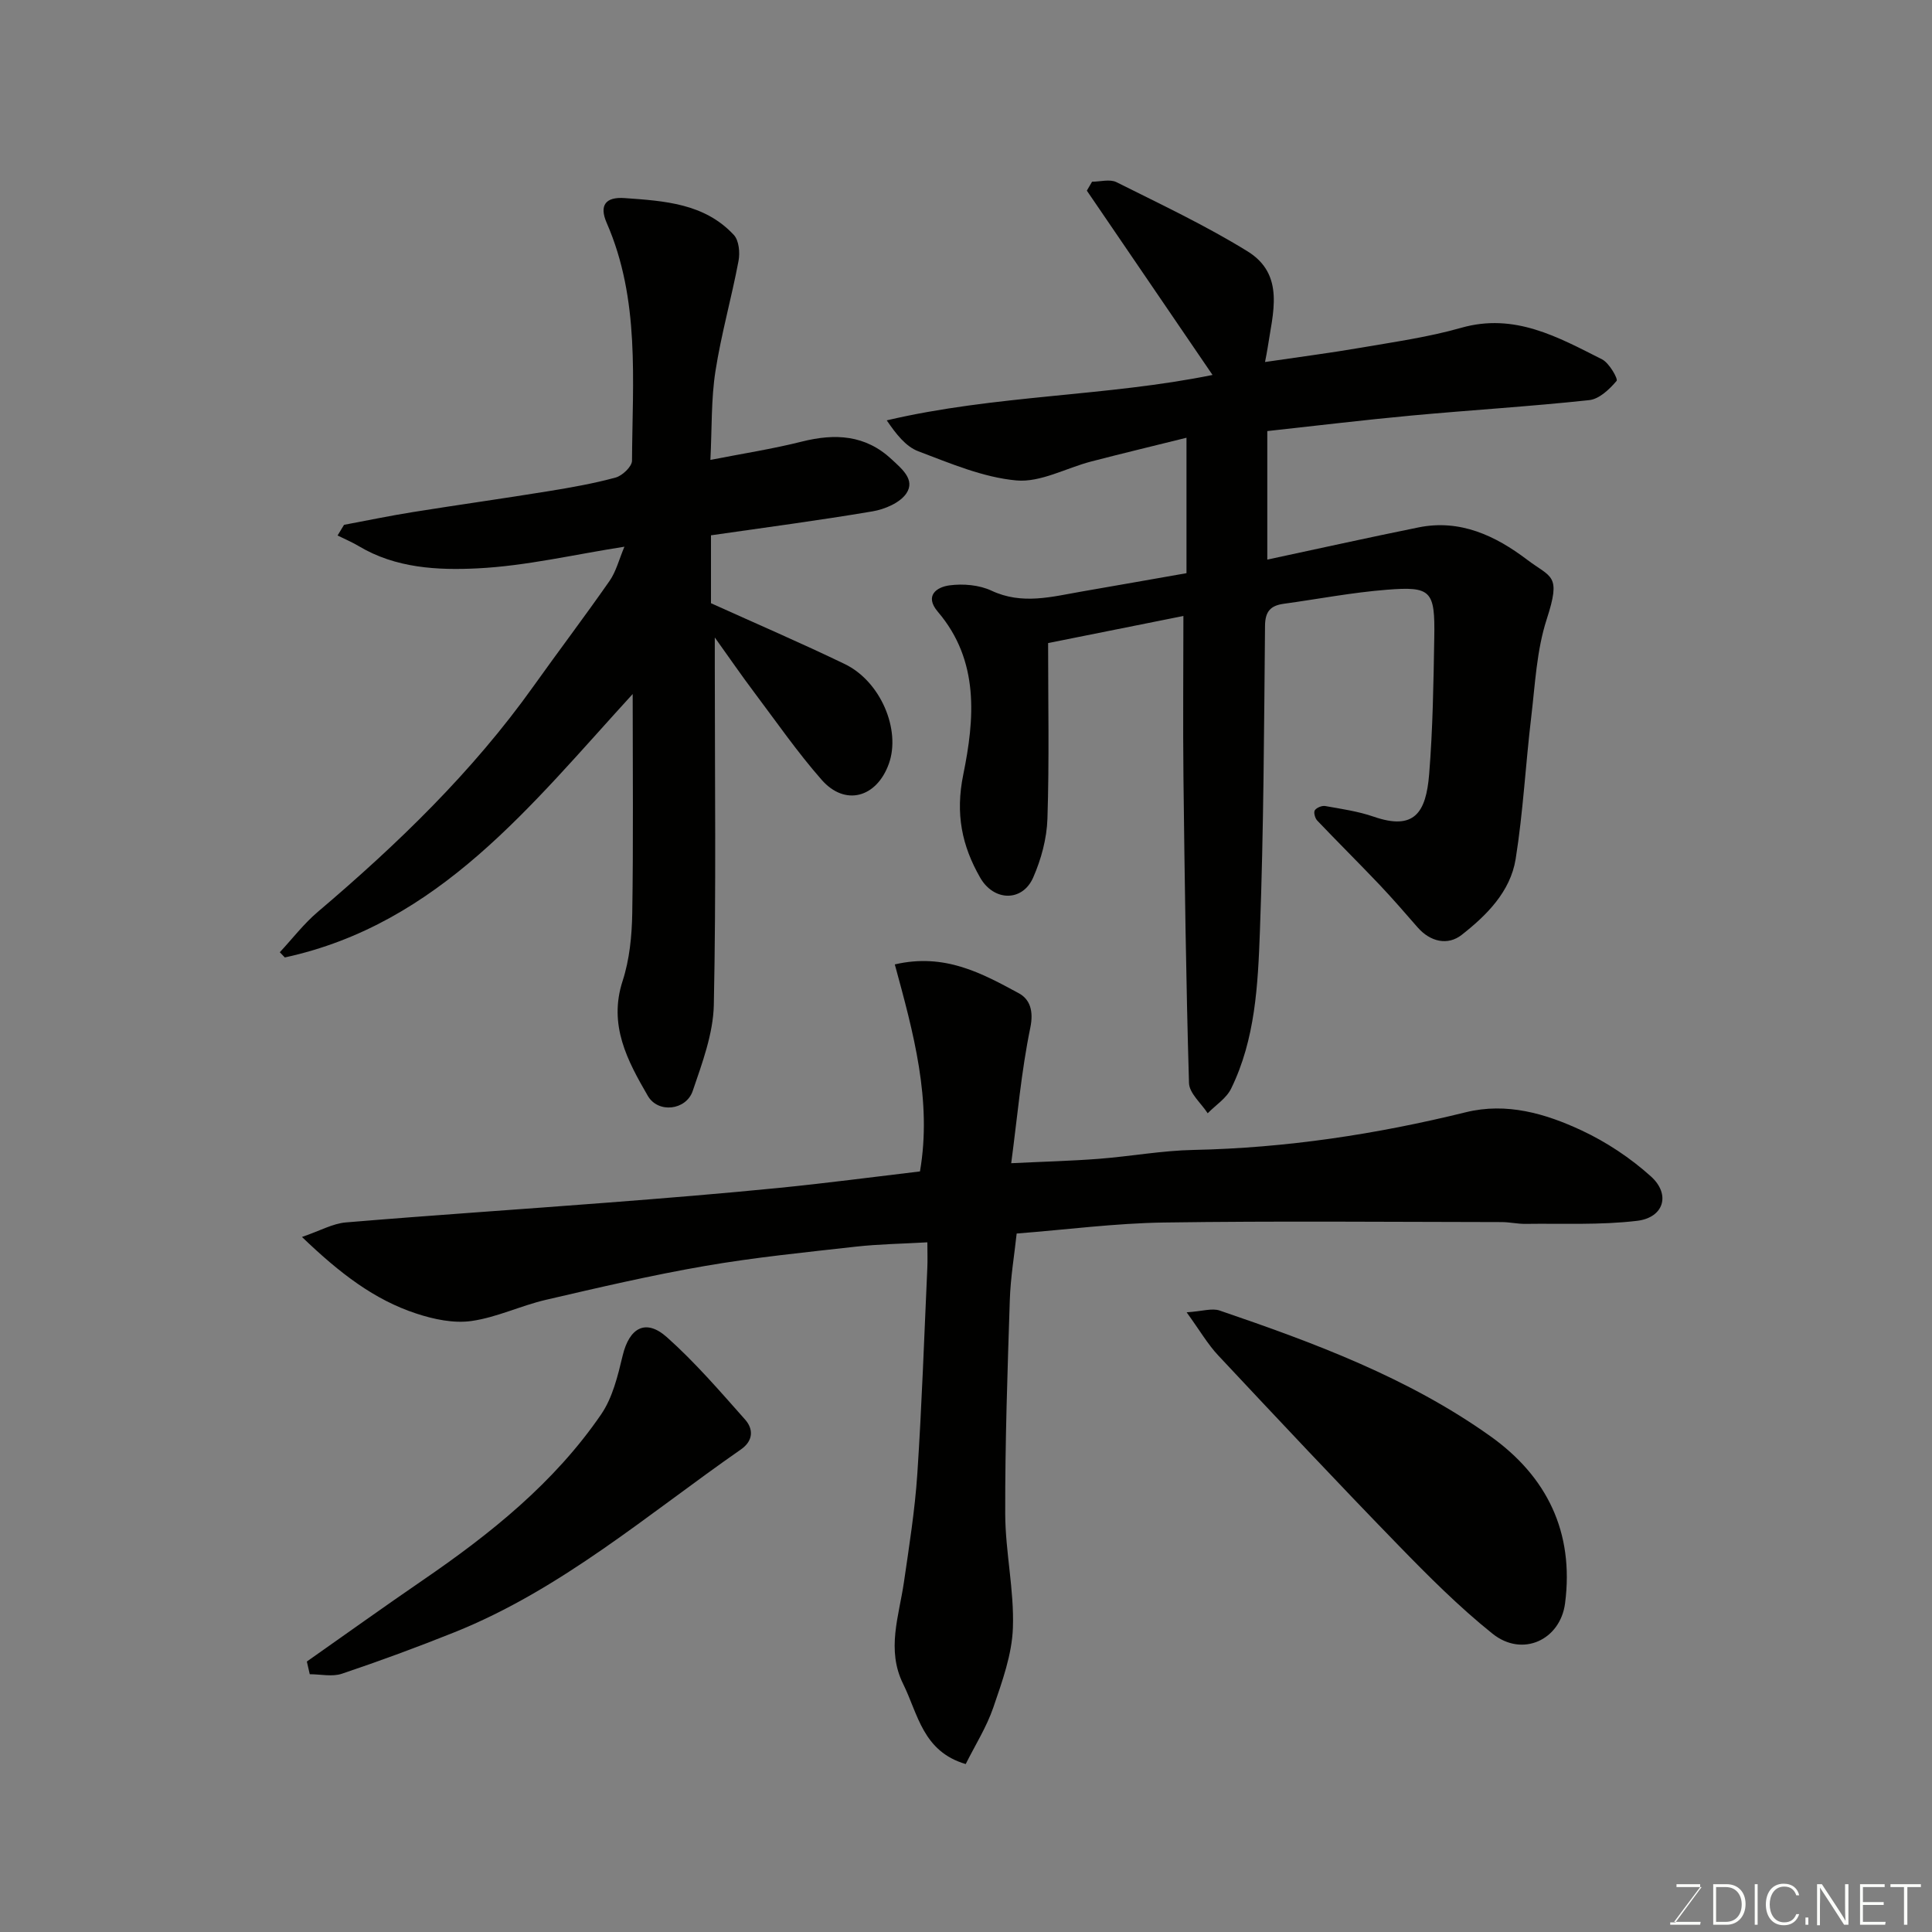
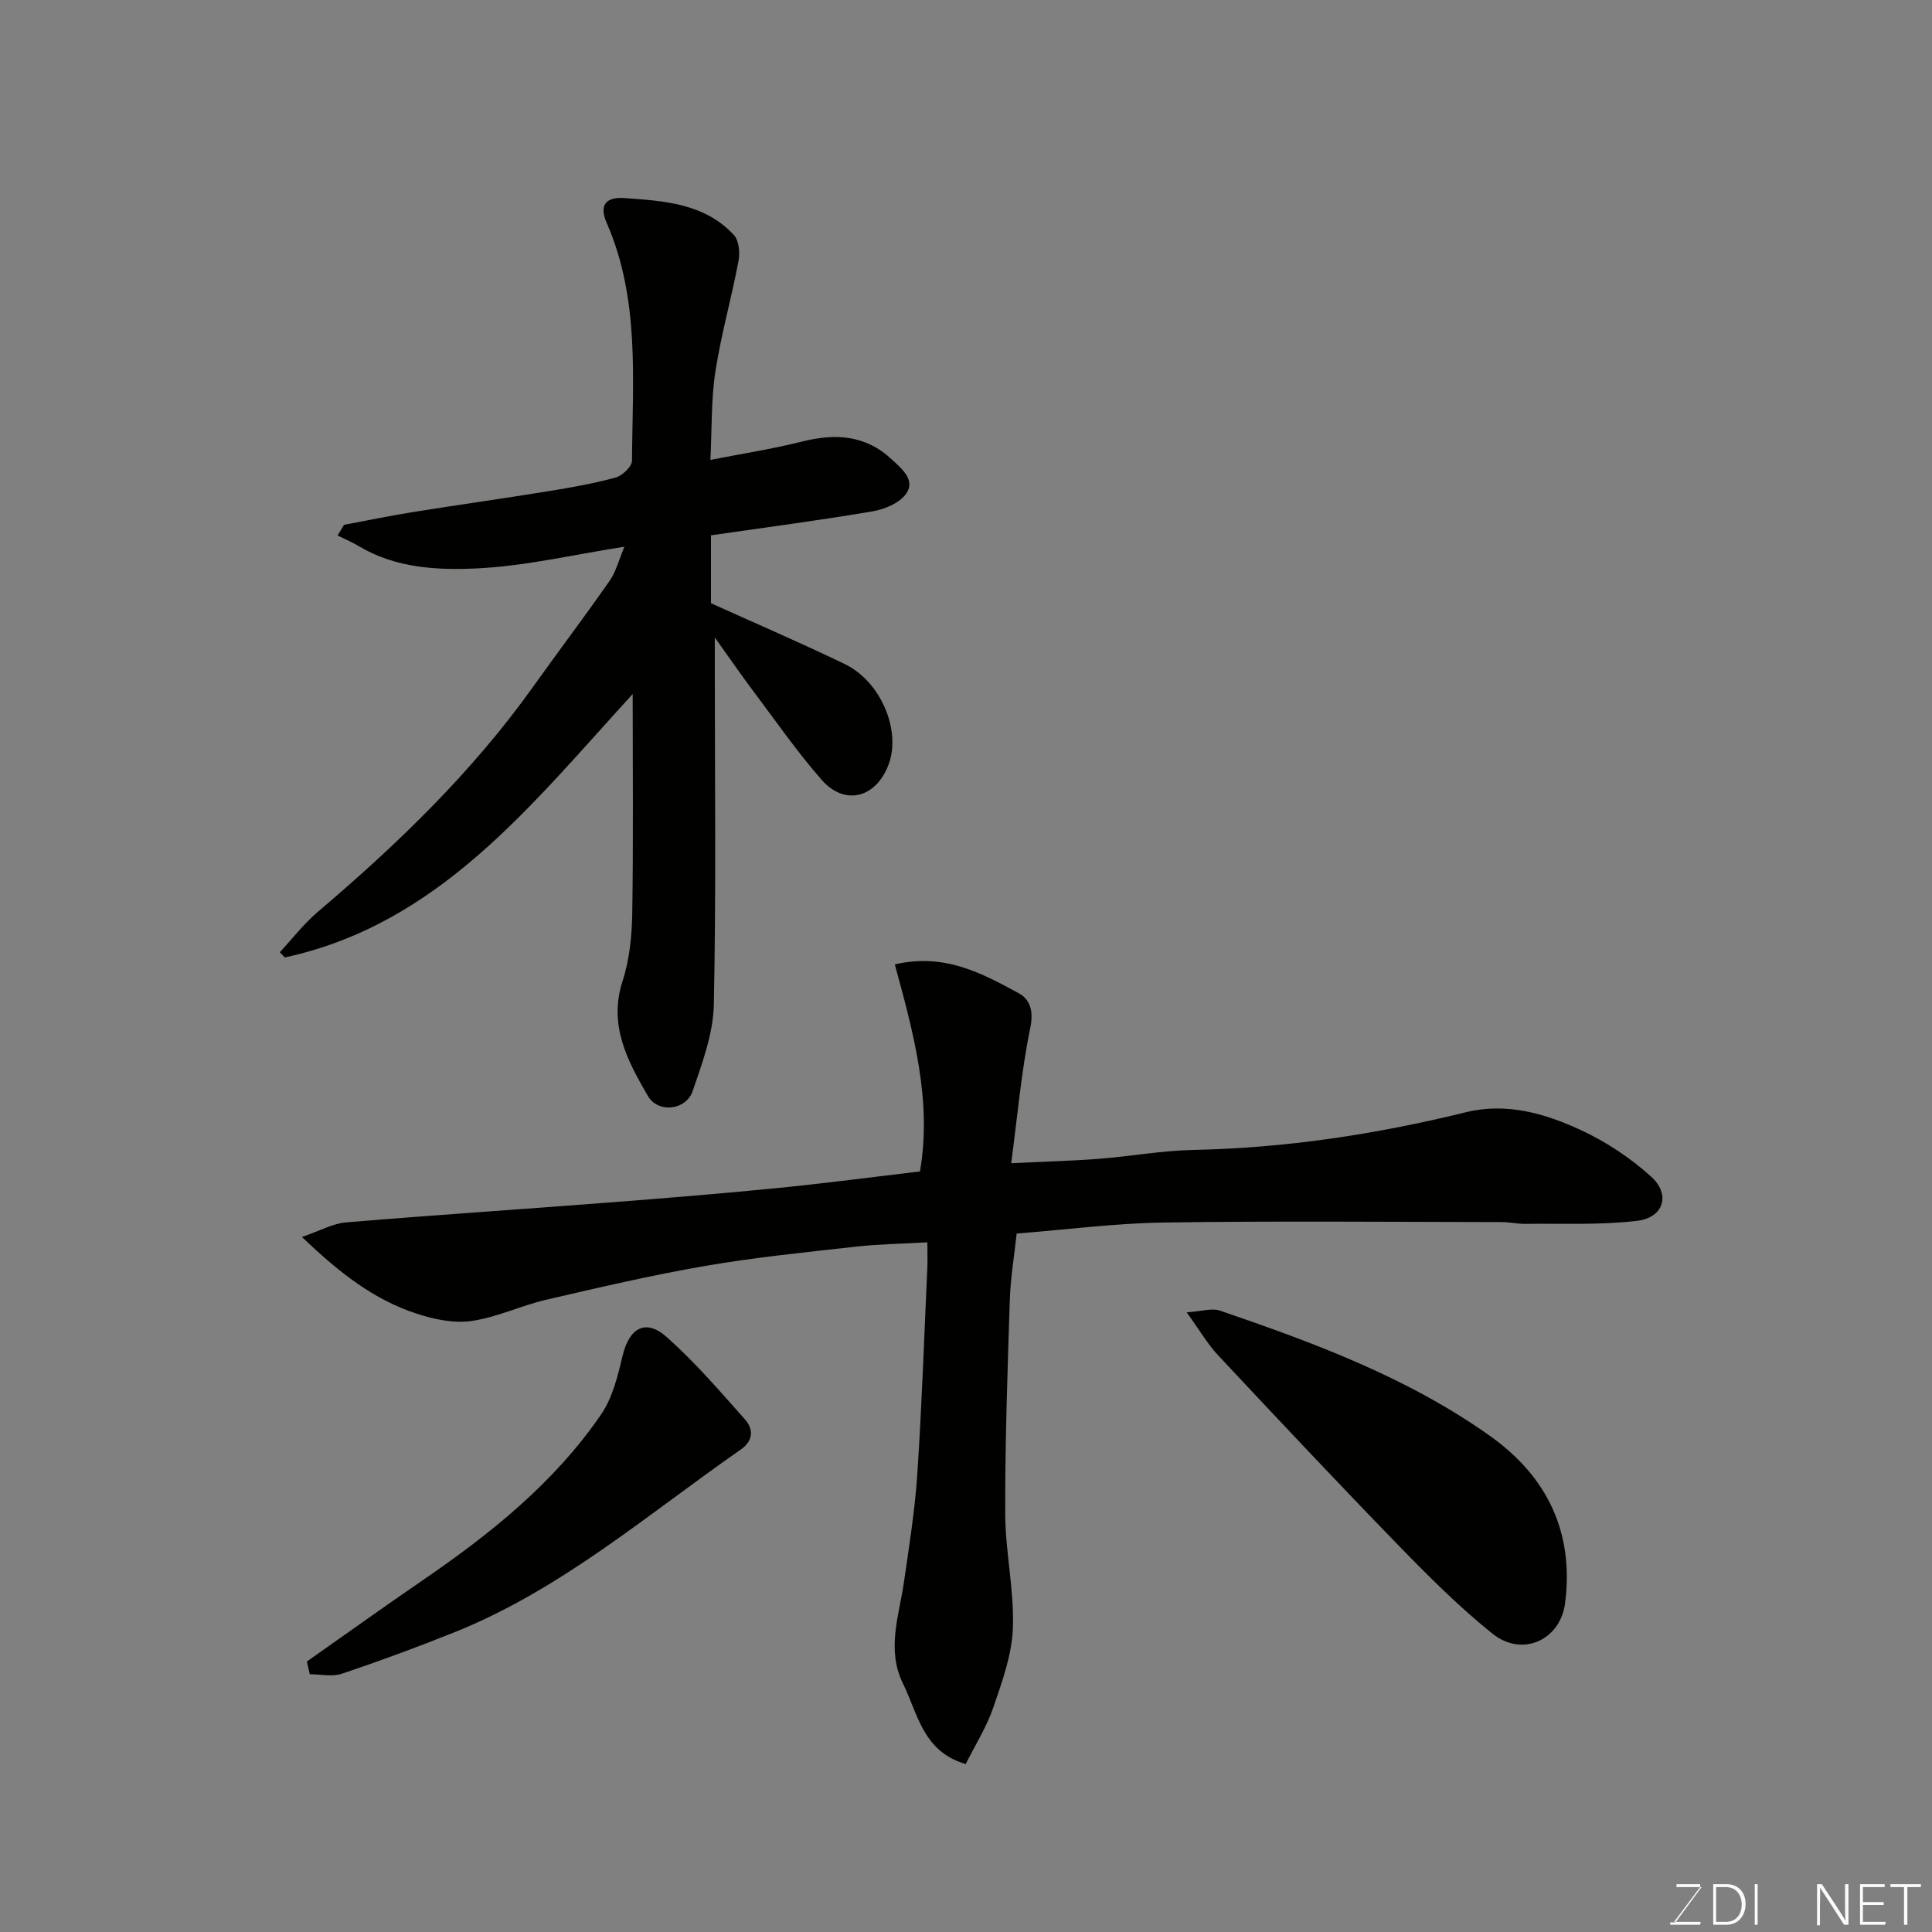
<svg xmlns="http://www.w3.org/2000/svg" enable-background="new 0 0 400 400" viewBox="0 0 400 400">
  <rect x="0" y="0" width="400" height="400" fill="#808080" stroke="none" />
-   <path d="m245.01 127.53c-8.81 1.77-18.31 3.67-28.01 5.61 0 12.4.25 24.39-.14 36.36-.13 4.11-1.29 8.4-2.95 12.18-2.23 5.08-8.14 4.94-10.95.07-3.83-6.66-5.18-13.26-3.53-21.36 2.34-11.48 3.41-23.57-5.26-33.73-2.83-3.32-.25-5.12 2.43-5.47 2.82-.37 6.13-.09 8.67 1.1 6.38 2.99 12.54 1.24 18.8.16 7.08-1.22 14.16-2.48 21.58-3.78 0-8.93 0-18.01 0-28.04-6.71 1.67-13.24 3.23-19.74 4.92-5.19 1.35-10.48 4.37-15.47 3.92-6.91-.63-13.7-3.54-20.32-6.04-2.57-.97-4.56-3.51-6.53-6.4 22.56-5.29 45.5-4.93 67.45-9.4-8.63-12.66-17.32-25.41-26.02-38.16.36-.62.72-1.23 1.08-1.85 1.7 0 3.68-.58 5.04.09 9.15 4.58 18.45 8.96 27.14 14.32 7.85 4.85 5.22 12.84 4.16 20.05-.11.76-.28 1.52-.53 2.87 6.96-1.03 13.51-1.87 20.01-2.99 6.9-1.19 13.89-2.18 20.6-4.09 11.06-3.15 20.05 1.93 29.17 6.53 1.48.74 3.35 4.06 3.01 4.46-1.47 1.73-3.59 3.76-5.66 3.98-12.26 1.32-24.58 2.06-36.87 3.2-9.81.91-19.59 2.1-29.79 3.21v26.61c10.42-2.23 20.85-4.55 31.33-6.67 8.59-1.74 15.91 1.73 22.42 6.66 5.08 3.85 7.14 3 4.09 12.39-2.08 6.43-2.39 13.46-3.2 20.26-1.17 9.77-1.67 19.64-3.22 29.35-1.09 6.77-6.02 11.67-11.19 15.72-2.86 2.23-6.47 1.45-9.11-1.57-2.6-2.98-5.19-5.98-7.91-8.85-4.24-4.46-8.62-8.8-12.87-13.26-.46-.48-.79-1.7-.5-2.13.37-.55 1.48-1 2.16-.88 3.36.6 6.8 1.09 10.01 2.2 8.4 2.91 10.85-.77 11.5-8.78.76-9.4.9-18.85 1.06-28.29.17-9.72-.62-10.64-9.82-9.91-7.16.56-14.25 1.93-21.37 2.91-2.68.37-3.82 1.56-3.85 4.53-.2 21.1-.28 42.21-1.06 63.29-.41 11.05-.94 22.31-5.96 32.56-.98 2.01-3.2 3.41-4.85 5.1-1.35-2.08-3.8-4.13-3.87-6.25-.62-21.09-.9-42.19-1.15-63.29-.12-11.09-.01-22.18-.01-33.42z" fill="#010100" />
  <path d="m199.94 365.23c-8.91-2.62-9.87-10.37-12.95-16.58-3.51-7.1-.86-14.05.16-21.08 1.08-7.44 2.27-14.9 2.77-22.4.94-14.18 1.42-28.39 2.07-42.59.08-1.64.01-3.29.01-5.37-5.16.3-10.03.36-14.84.9-10.41 1.17-20.86 2.21-31.17 3.99-11.06 1.91-22.01 4.47-32.95 7.01-5.21 1.21-10.19 3.65-15.44 4.39-3.67.52-7.79-.35-11.4-1.54-8.68-2.85-15.8-8.29-23.68-15.86 3.75-1.28 6.36-2.78 9.08-3.01 18.05-1.51 36.13-2.7 54.19-4.1 11.8-.91 23.61-1.87 35.39-3.04 9.77-.97 19.52-2.26 29.29-3.42 2.53-14.67-1.37-28.78-5.21-42.86 10.36-2.41 18.08 1.87 25.67 5.97 2.31 1.25 3.11 3.67 2.38 7.16-1.87 9.06-2.66 18.35-3.95 28.03 6.76-.33 12.47-.47 18.16-.91 6.55-.51 13.06-1.71 19.61-1.84 19.11-.4 37.83-3.24 56.35-7.8 8.43-2.08 16.49.26 23.99 3.77 5.15 2.41 10.1 5.7 14.32 9.5 4.16 3.74 2.7 8.55-2.85 9.21-7.63.91-15.41.52-23.12.63-1.64.02-3.28-.37-4.92-.37-23.33-.03-46.66-.25-69.98.09-10.03.15-20.05 1.47-30.43 2.28-.47 4.41-1.27 9.08-1.42 13.78-.48 14.76-.99 29.53-.95 44.29.03 7.86 1.87 15.74 1.59 23.57-.19 5.55-2.23 11.14-4.06 16.5-1.4 4.07-3.77 7.81-5.71 11.7z" fill="#010100" />
  <path d="m147.08 95.22c6.61-1.3 12.84-2.26 18.92-3.79 6.9-1.73 13.17-1.42 18.62 3.68 2.09 1.95 4.92 4.22 3.04 7.03-1.31 1.96-4.47 3.3-7.01 3.73-11.08 1.88-22.22 3.34-33.45 4.96v14.06c9.38 4.24 18.63 8.22 27.69 12.59 7.43 3.58 11.66 13.61 9.14 20.64-2.53 7.05-9.07 8.85-13.91 3.34-5.06-5.76-9.45-12.11-14.07-18.25-2.53-3.36-4.91-6.83-8.06-11.23v5.58c0 23.49.29 46.99-.2 70.48-.13 5.98-2.4 12.04-4.37 17.83-1.37 4.02-7.17 4.69-9.3 1.01-4.2-7.25-8.19-14.63-5.22-23.77 1.44-4.43 1.92-9.32 2-14.02.24-14.77.09-29.55.09-45.4-21.14 23.11-40.1 47.61-72.02 54.54-.35-.36-.69-.72-1.04-1.08 2.61-2.8 4.97-5.9 7.87-8.36 16.51-14.02 32.02-28.98 44.65-46.71 5.21-7.31 10.63-14.46 15.76-21.82 1.35-1.94 1.94-4.4 3.07-7.07-10.47 1.63-20.36 3.98-30.34 4.48-8.32.42-17.01-.02-24.66-4.6-1.4-.84-2.92-1.47-4.39-2.2.45-.74.89-1.47 1.34-2.21 4.75-.89 9.49-1.88 14.26-2.64 9.35-1.5 18.74-2.81 28.09-4.33 4.66-.76 9.34-1.58 13.88-2.82 1.39-.38 3.38-2.27 3.39-3.48.09-16.59 1.69-33.38-5.24-49.24-1.6-3.66-.22-5.42 3.71-5.14 8.2.59 16.53 1.08 22.61 7.63 1.07 1.15 1.3 3.68.97 5.4-1.44 7.64-3.59 15.17-4.78 22.84-.9 5.8-.71 11.77-1.04 18.34z" fill="#010100" />
  <path d="m245.68 271.7c3.23-.21 5.24-.91 6.83-.37 19.59 6.69 39.03 13.9 56.04 26.01 11.7 8.33 17.39 19.86 15.48 34.61-.98 7.54-8.79 11.27-15.02 6.29-6.95-5.57-13.3-11.94-19.52-18.34-12.57-12.93-24.92-26.09-37.25-39.25-2.18-2.32-3.81-5.15-6.56-8.95z" fill="#010100" />
  <path d="m63.53 344c7.99-5.61 15.93-11.31 23.99-16.83 14.03-9.61 27.24-20.18 36.94-34.34 2.37-3.46 3.45-7.97 4.45-12.15 1.38-5.77 4.76-7.74 9.15-3.84 5.84 5.2 10.99 11.19 16.2 17.06 1.74 1.96 1.74 4.38-.86 6.19-19.27 13.41-37.16 28.97-59.3 37.85-7.69 3.08-15.47 5.95-23.32 8.59-2 .67-4.42.1-6.65.1-.2-.88-.4-1.75-.6-2.63z" fill="#010100" />
  <g fill="#fbfcfa">
    <path d="m346.9 398 5.4-7.3h-5.2v-.6h4.9v.6l-5.4 7.2h5.5l-.1.6h-6.2v-.5z" />
    <path d="m354.7 390.1h2.8c2.3 0 3.9 1.6 3.9 4.1s-1.6 4.3-3.9 4.3h-2.8zm.6 7.8h2c2.2 0 3.3-1.6 3.3-3.6 0-1.8-1-3.6-3.3-3.6h-2z" />
    <path d="m363.9 390.1v8.4h-.6v-8.4z" />
-     <path d="m372.5 396.3c-.4 1.3-1.4 2.3-3.2 2.3-2.4 0-3.7-1.9-3.7-4.3 0-2.3 1.2-4.3 3.7-4.3 1.8 0 2.9 1 3.2 2.4h-.6c-.4-1.1-1.1-1.8-2.5-1.8-2.1 0-3 1.9-3 3.7s.9 3.7 3 3.7c1.4 0 2.1-.7 2.5-1.7z" />
-     <path d="m373.8 398.5v-1.5h.6v1.5z" />
    <path d="m376.2 398.5v-8.4h1c1.3 2 4.4 6.6 4.9 7.6-.1-1.2-.1-2.4-.1-3.8v-3.8h.7v8.4h-.9c-1.2-1.9-4.4-6.8-5-7.7.1 1.1 0 2.3 0 3.9v3.9h-.6z" />
    <path d="m390 394.4h-4.3v3.5h4.7l-.1.6h-5.2v-8.4h5.1v.6h-4.5v3.1h4.3z" />
    <path d="m394.2 390.7h-2.8v-.6h6.3v.6h-2.8v7.8h-.7z" />
  </g>
</svg>